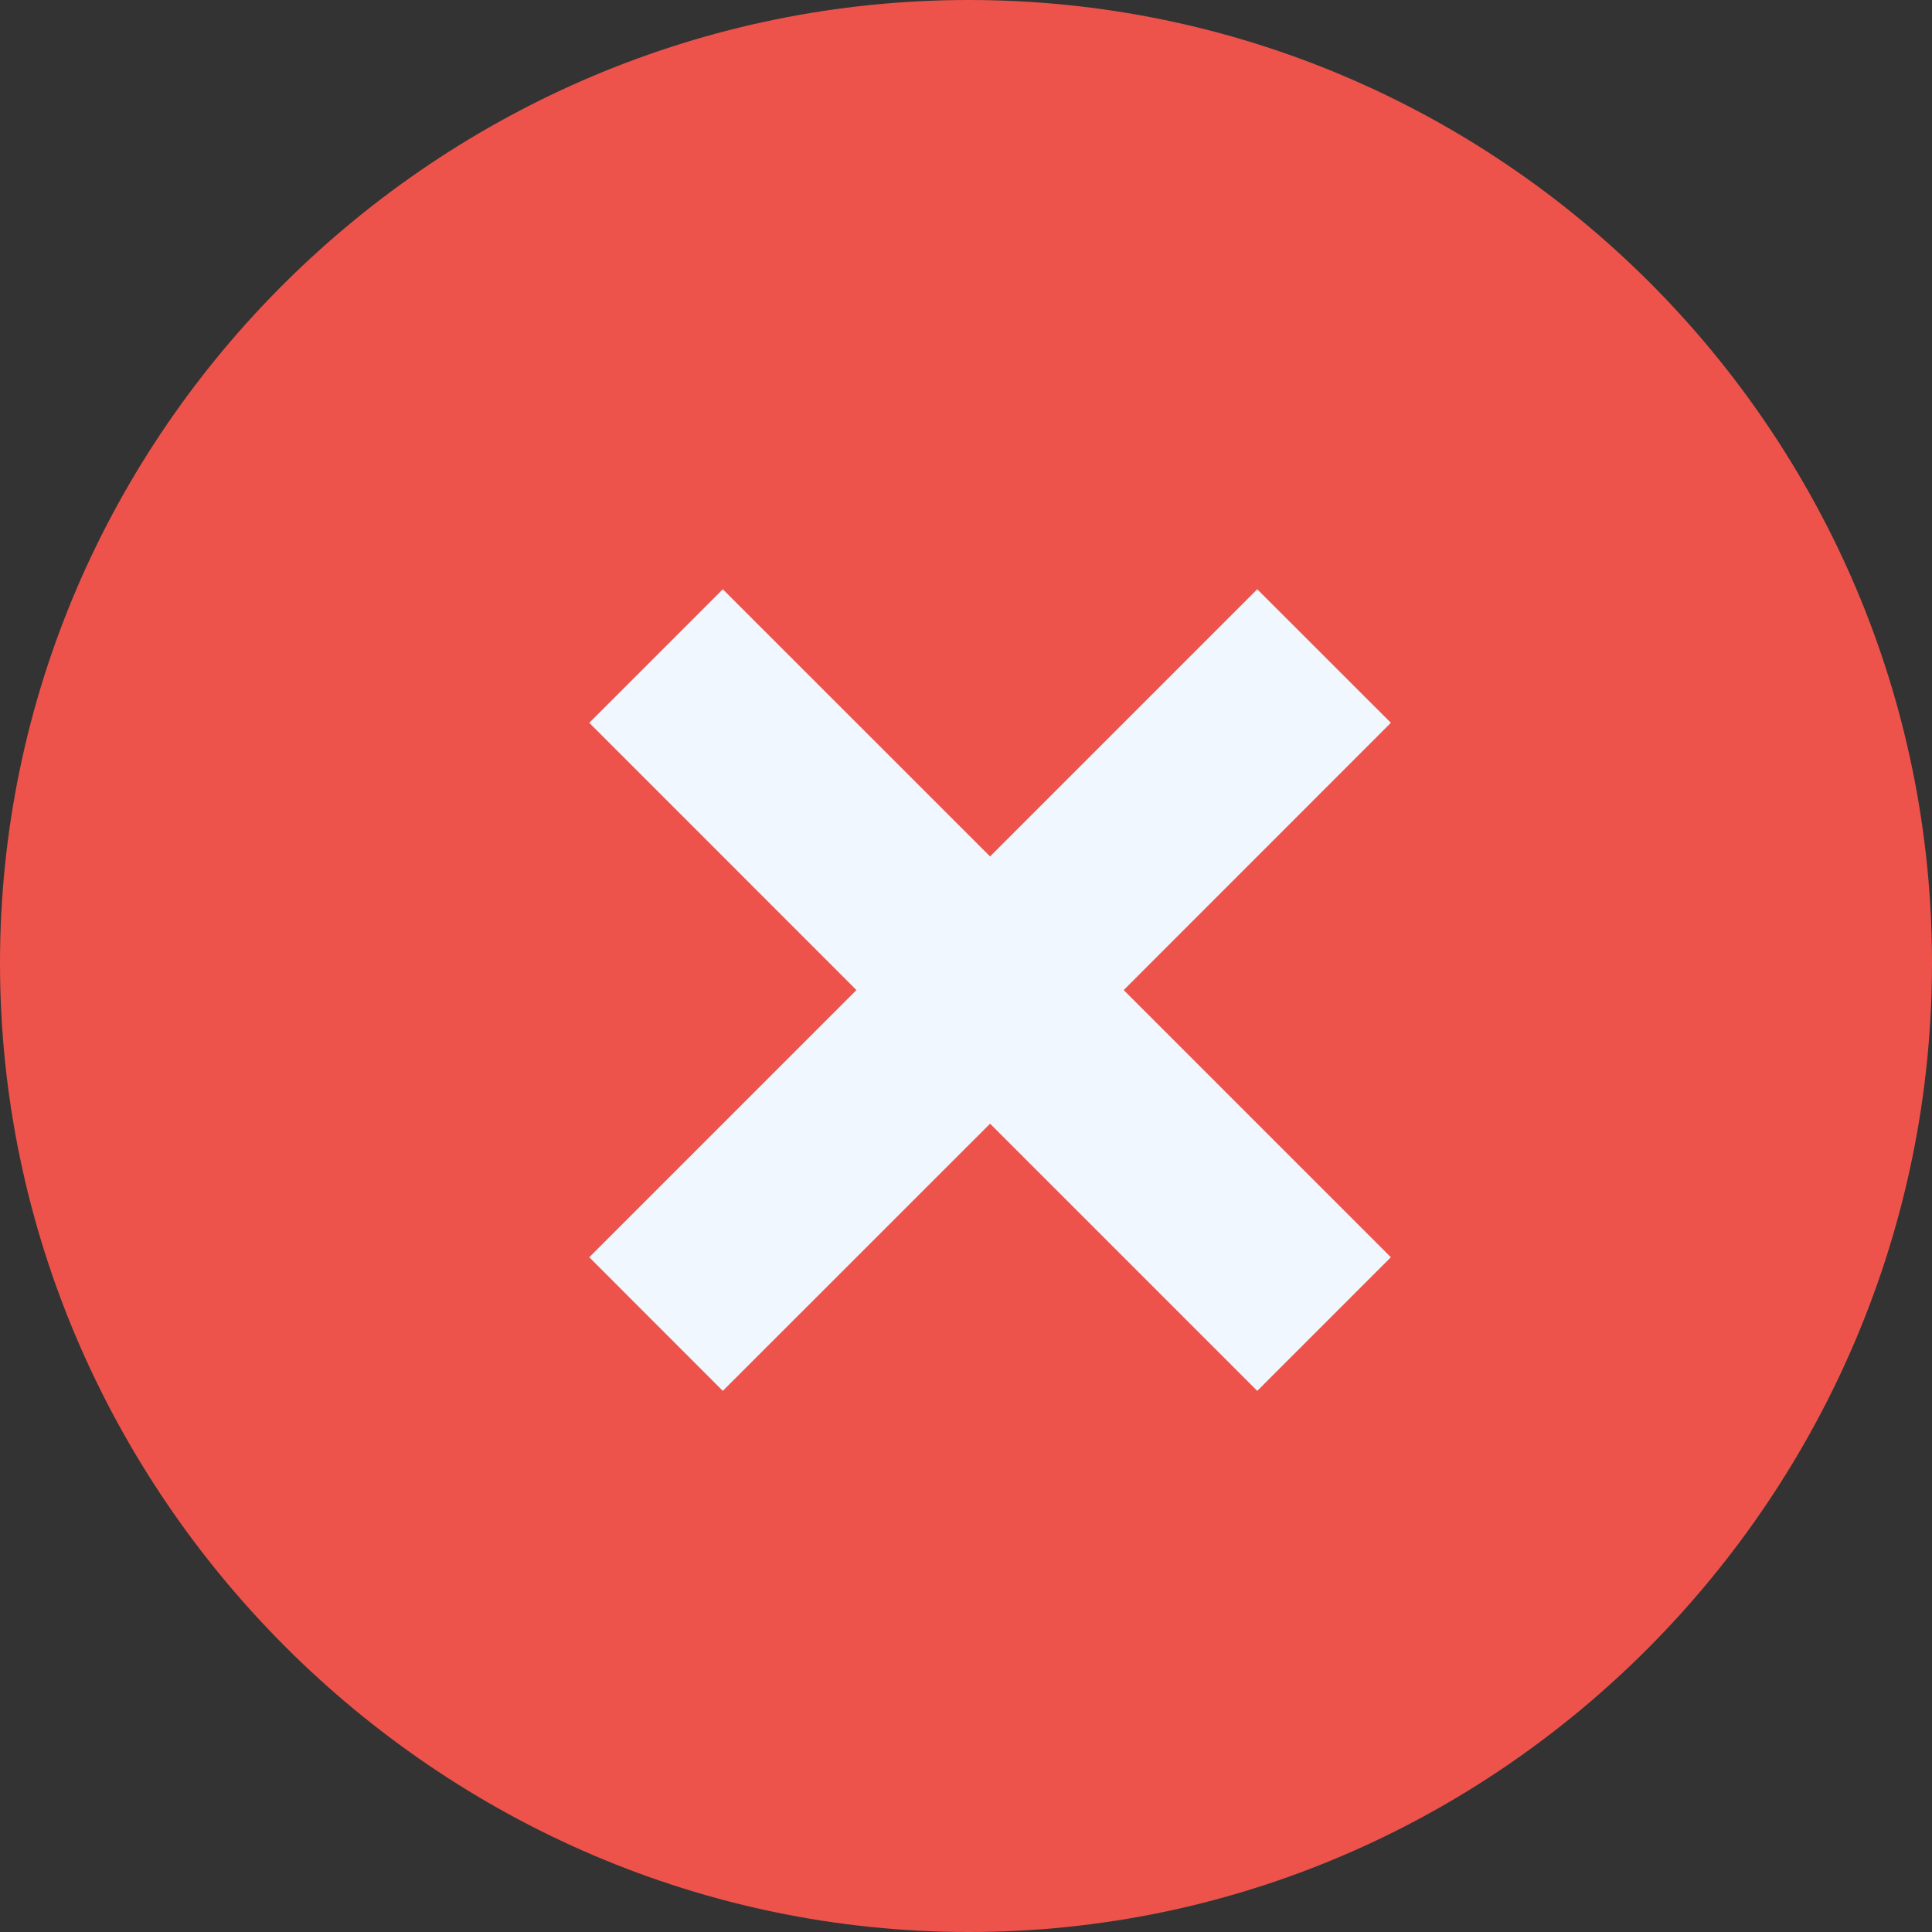
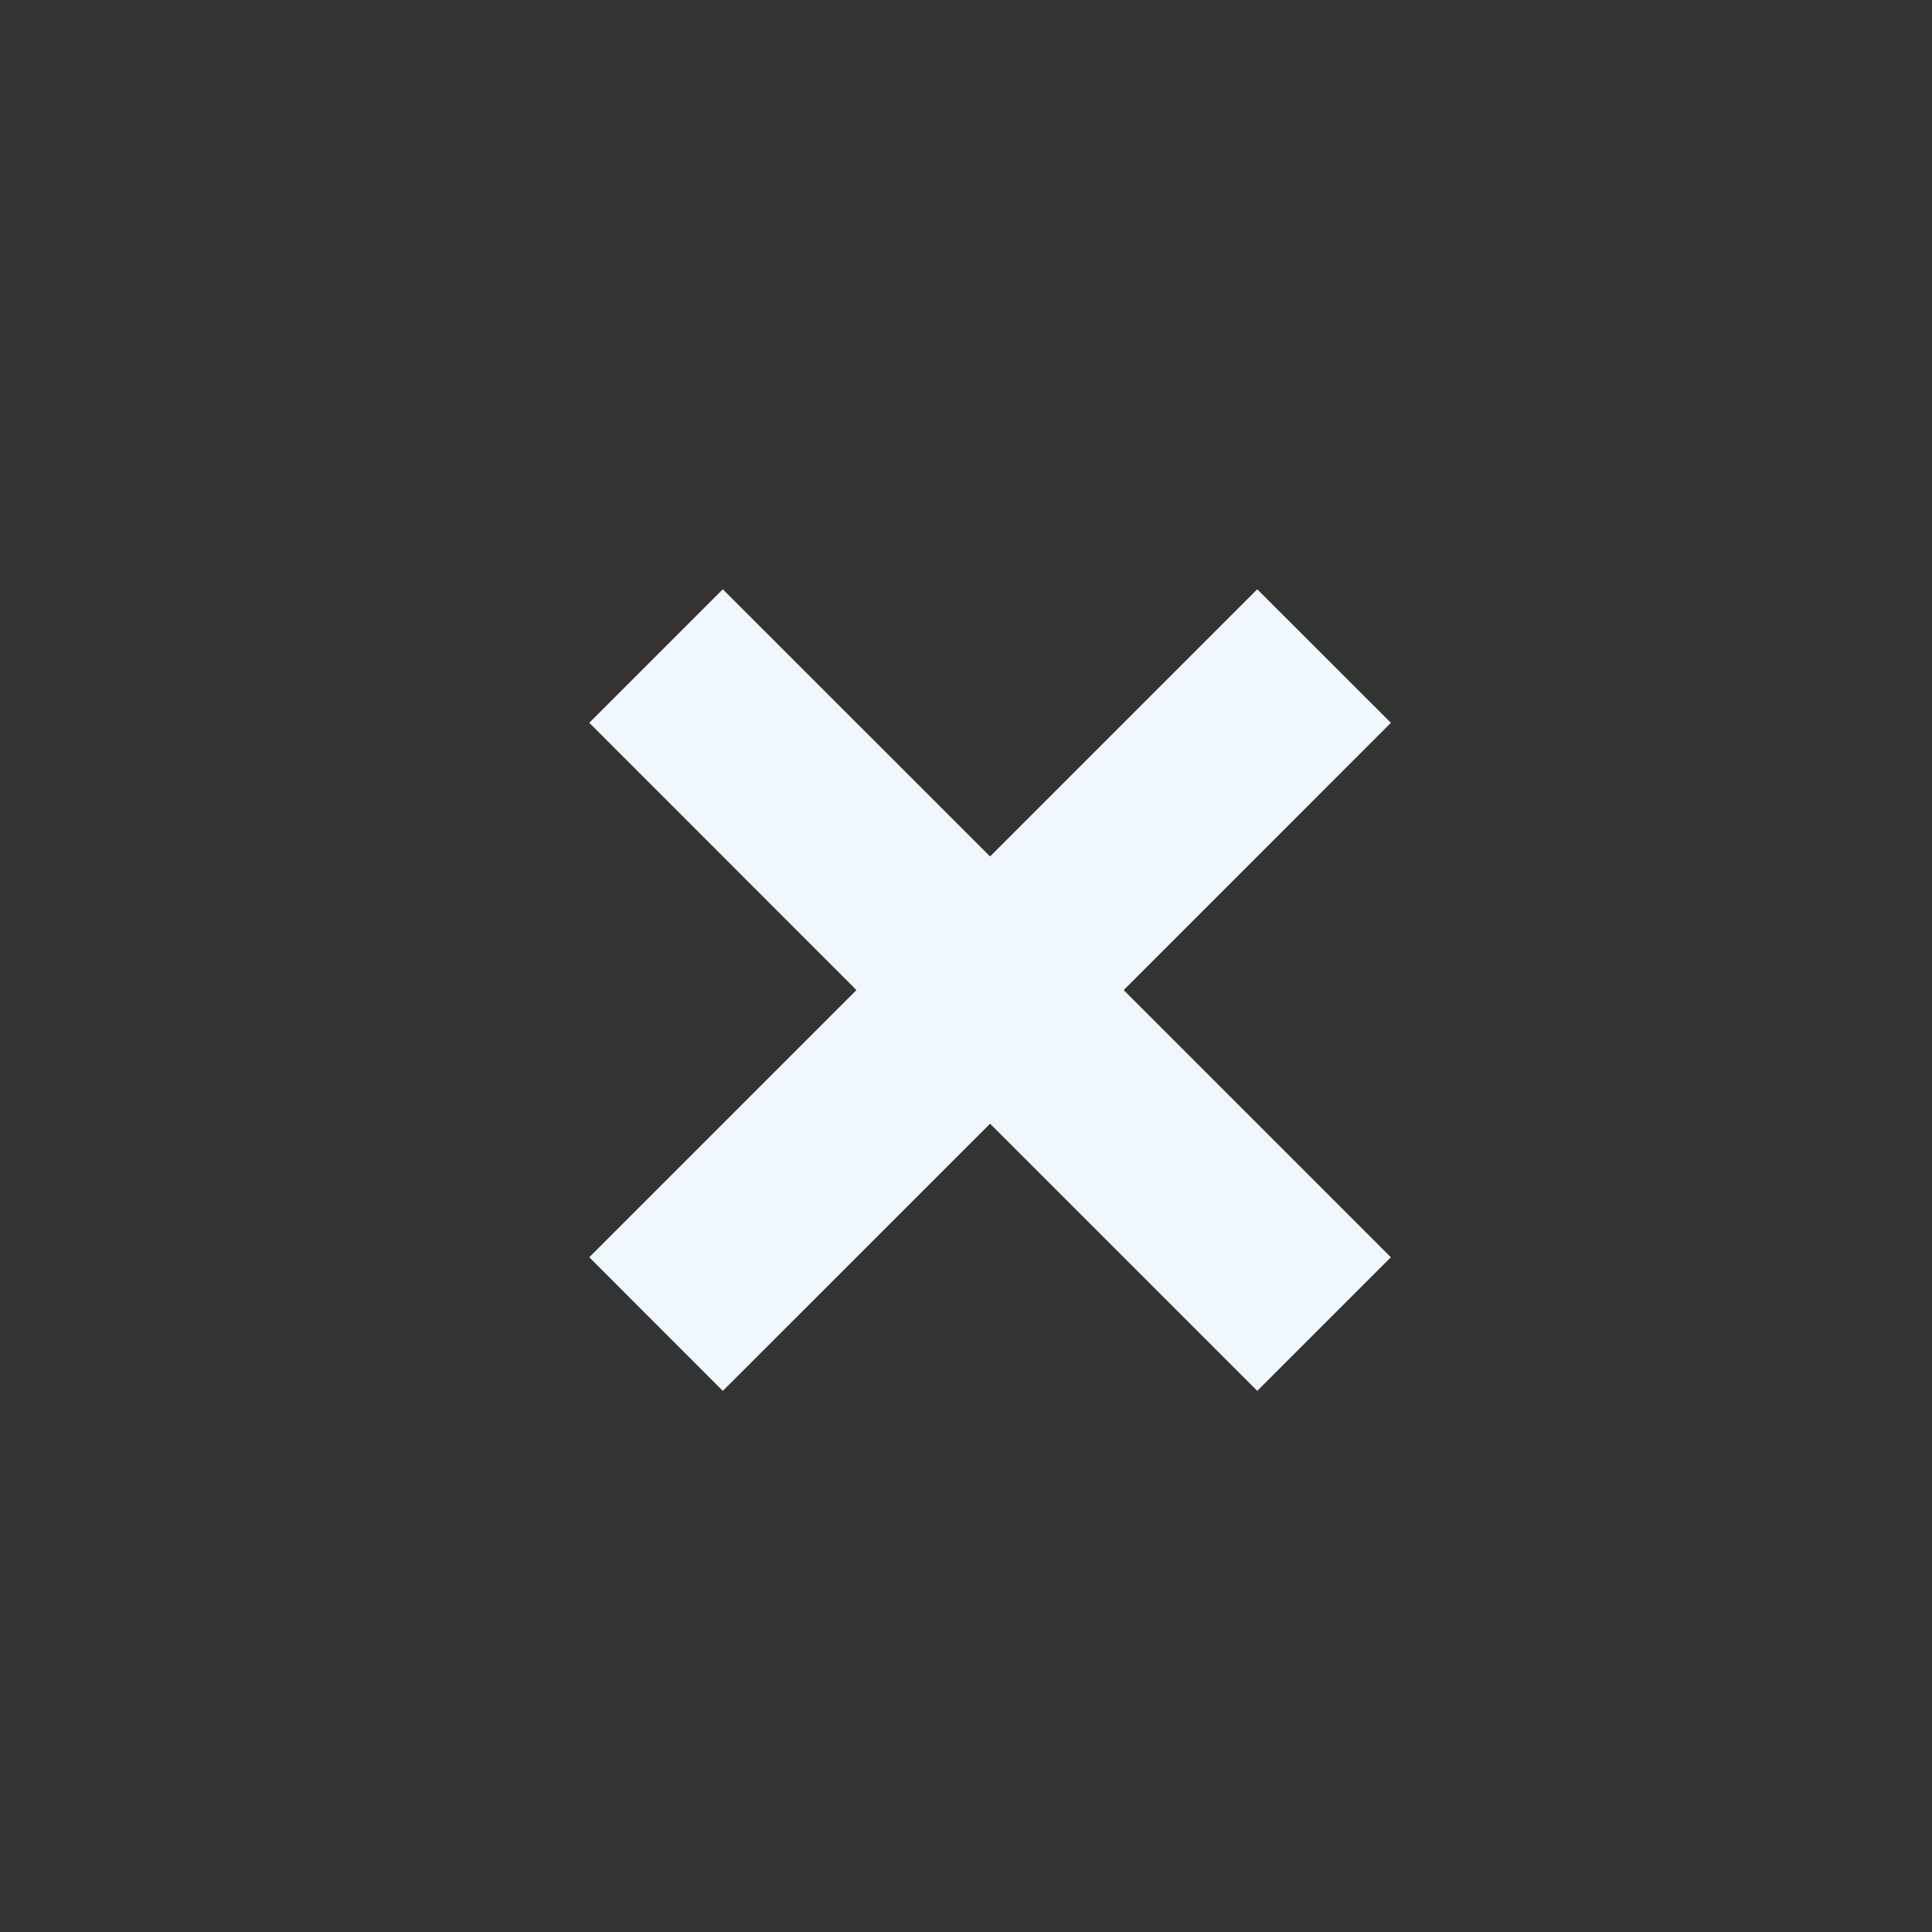
<svg xmlns="http://www.w3.org/2000/svg" width="24" height="24" viewBox="0 0 24 24" fill="none">
  <rect x="0" y="0" width="24" height="24" fill="#333333" stroke="none" />
-   <path d="M12.036 0C5.439 0 0 5.367 0 11.964C0 18.561 5.439 24 12.036 24C18.633 24 24 18.561 24 11.964C24 5.367 18.633 0 12.036 0Z" fill="#ED534B" />
  <path d="M13.959 12.299L17.278 8.979L15.618 7.32L12.299 10.639L8.979 7.32L7.32 8.979L10.639 12.299L7.32 15.618L8.979 17.278L12.299 13.959L15.618 17.278L17.278 15.618L13.959 12.299Z" fill="#F0F7FF" />
</svg>